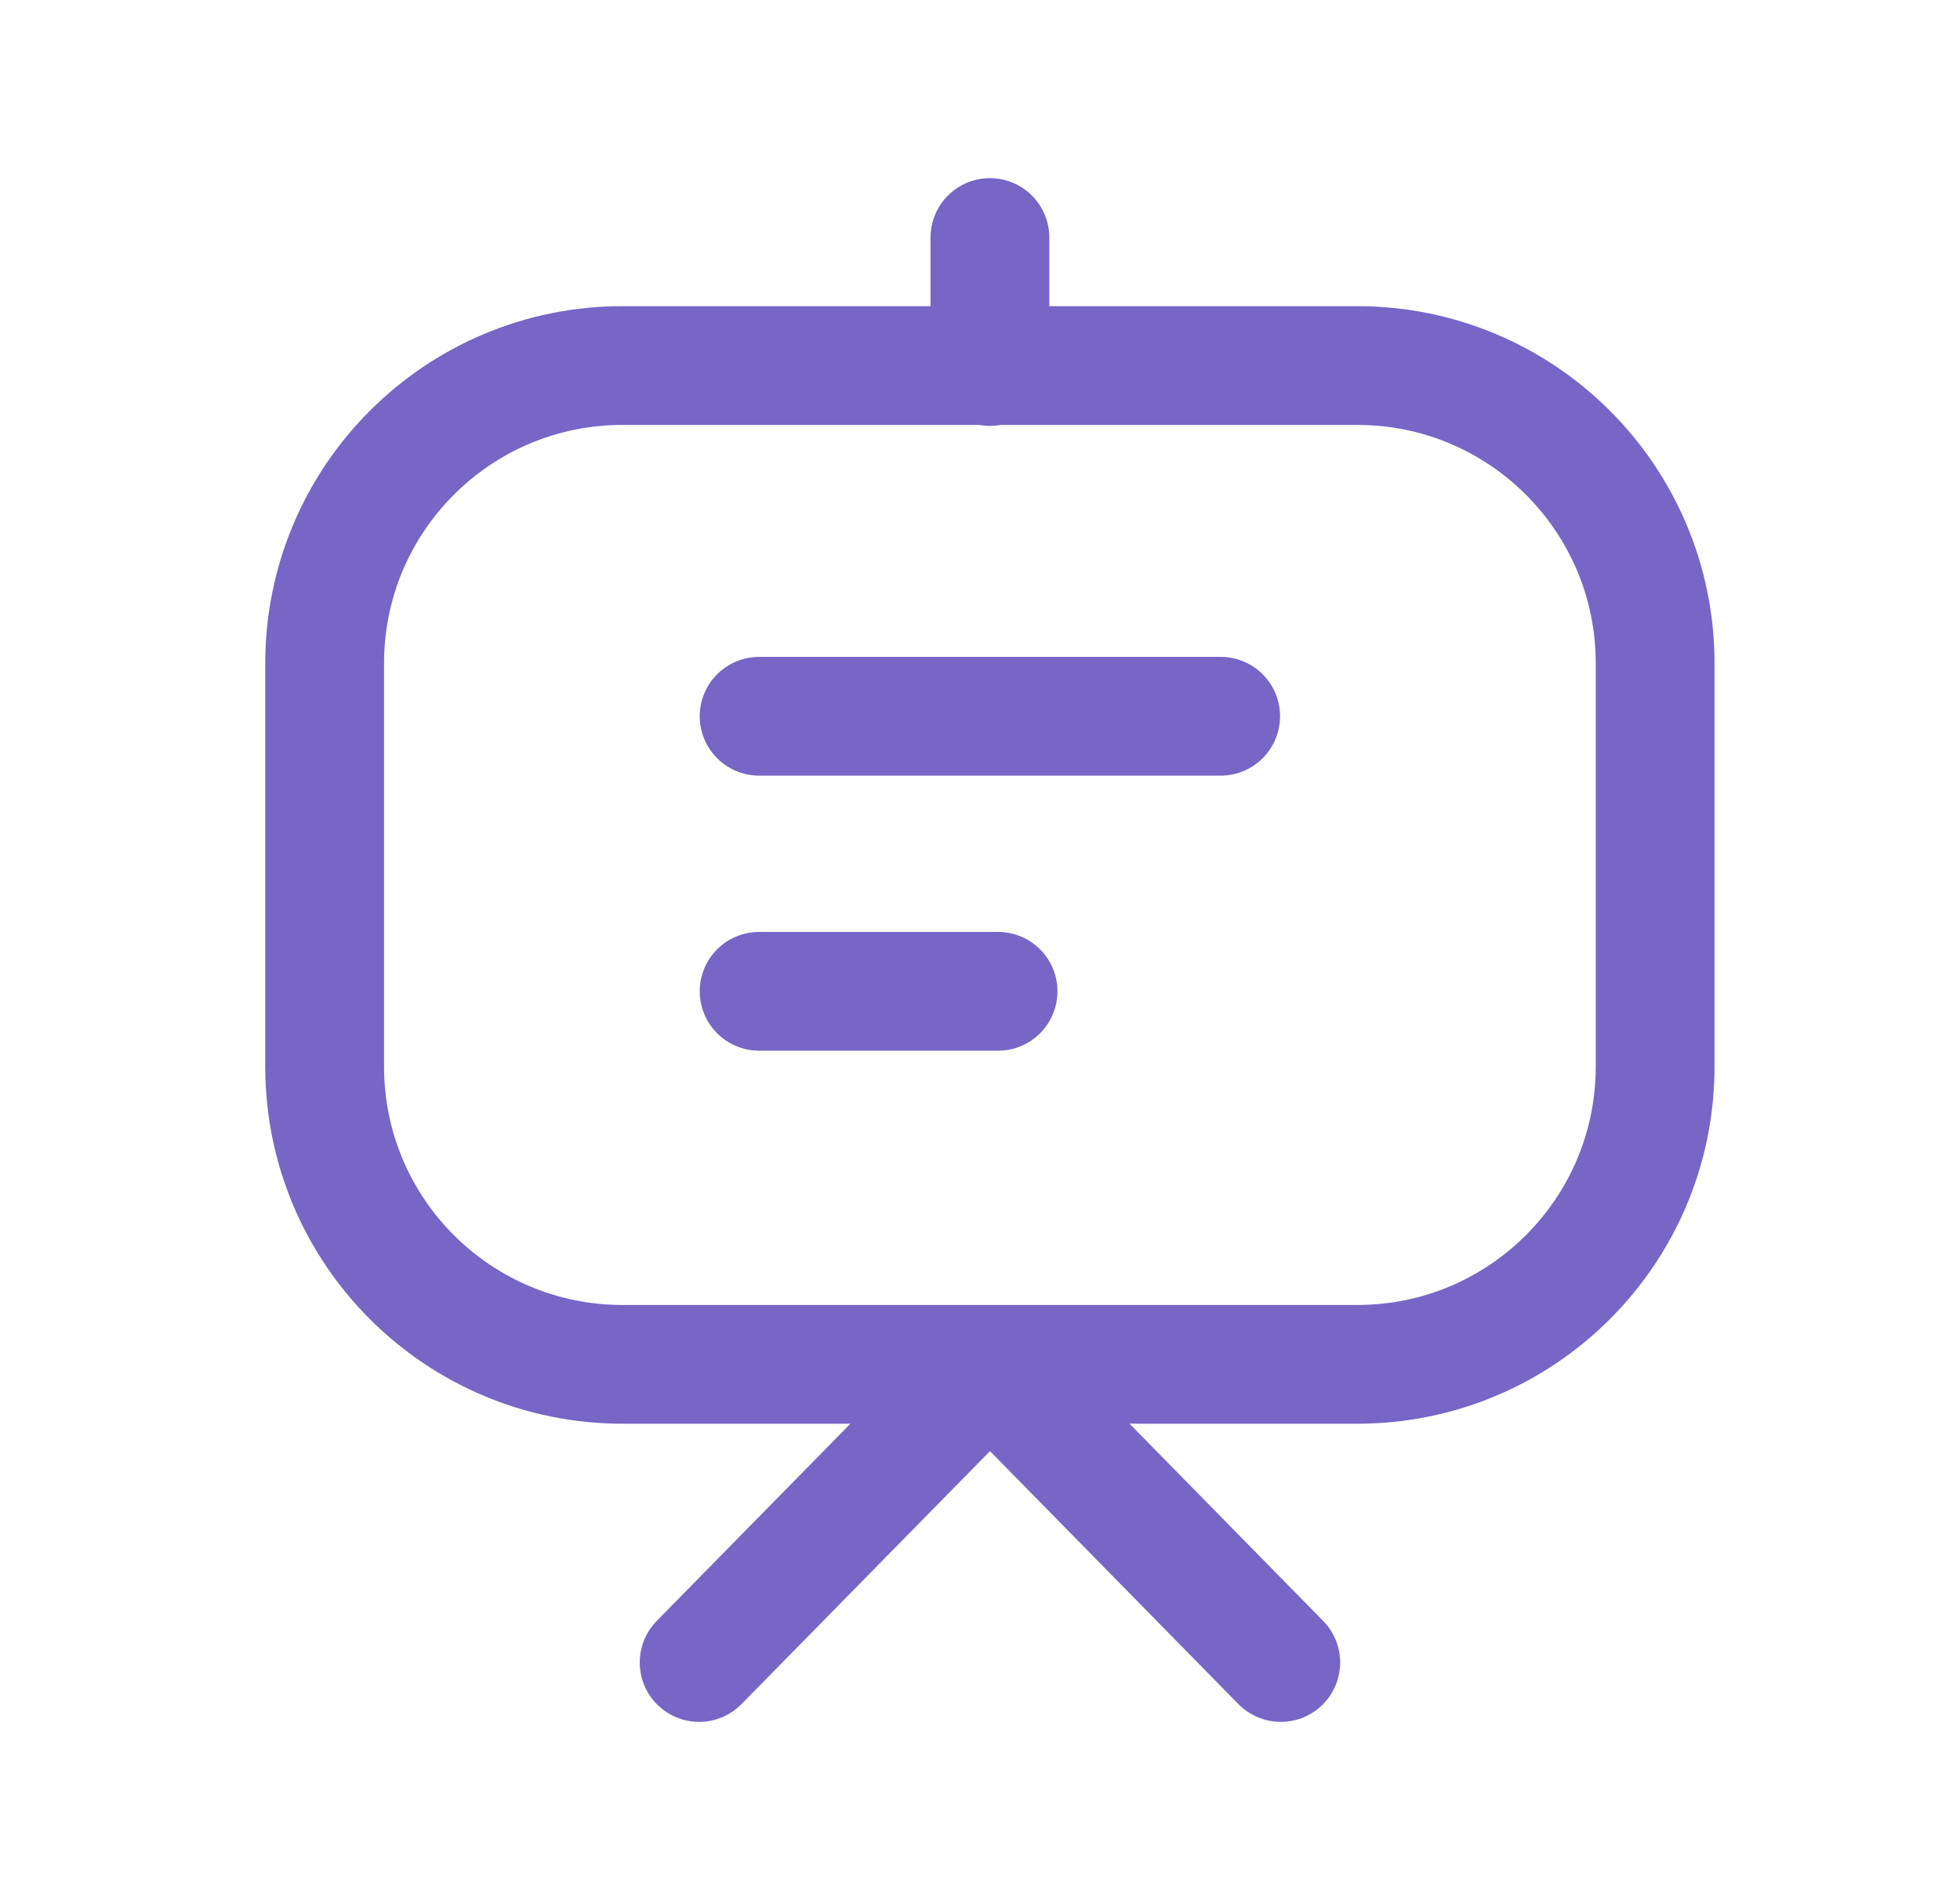
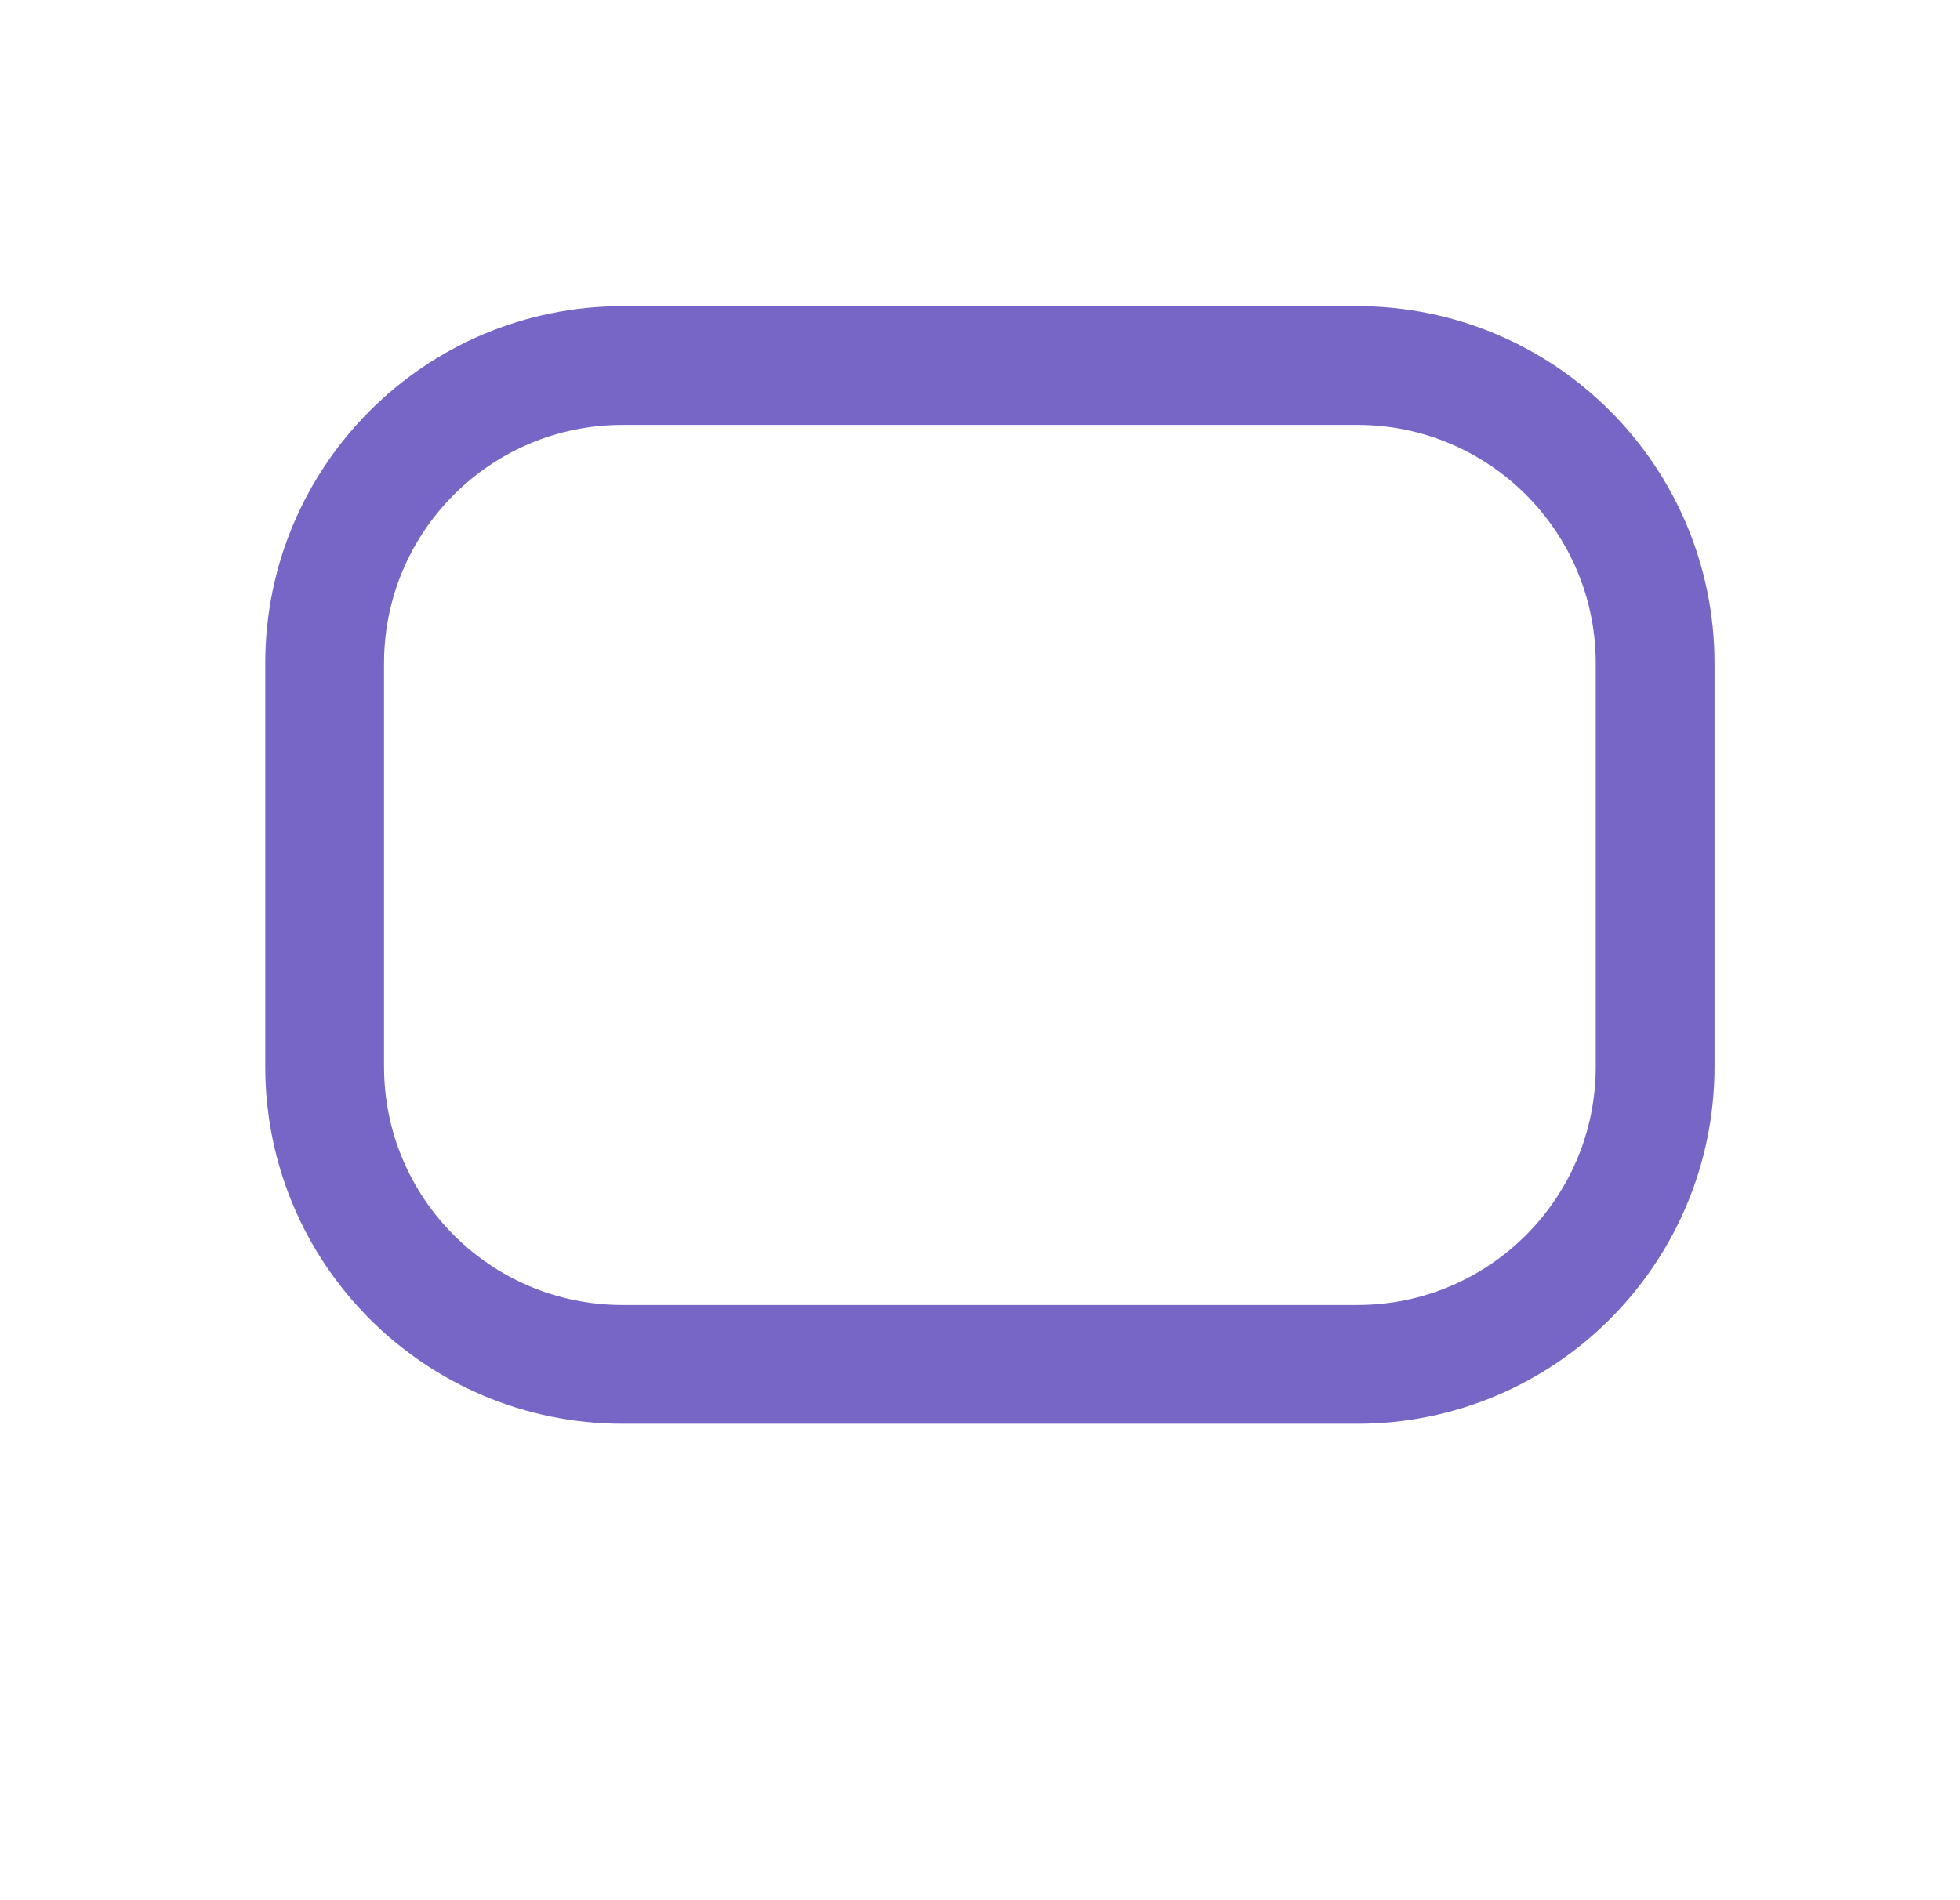
<svg xmlns="http://www.w3.org/2000/svg" width="33" height="32" viewBox="0 0 33 32" fill="none">
-   <path d="M12.781 12.062H20.552M12.781 16.694H16.804" stroke="#7766C6" stroke-width="2" stroke-linecap="round" stroke-linejoin="round" />
  <path fill-rule="evenodd" clip-rule="evenodd" d="M22.854 6.156H10.48C7.71 6.156 5.466 8.401 5.466 11.17V17.962C5.466 20.731 7.71 22.976 10.48 22.976H22.854C25.623 22.976 27.867 20.731 27.867 17.962V11.17C27.867 8.401 25.623 6.156 22.854 6.156Z" stroke="#7766C6" stroke-width="2" stroke-linecap="round" stroke-linejoin="round" />
-   <path d="M16.667 4V6.172" stroke="#7766C6" stroke-width="2" stroke-linecap="round" stroke-linejoin="round" />
-   <path d="M21.564 27.997L16.668 23.01L11.771 27.997" stroke="#7766C6" stroke-width="2" stroke-linecap="round" stroke-linejoin="round" />
</svg>